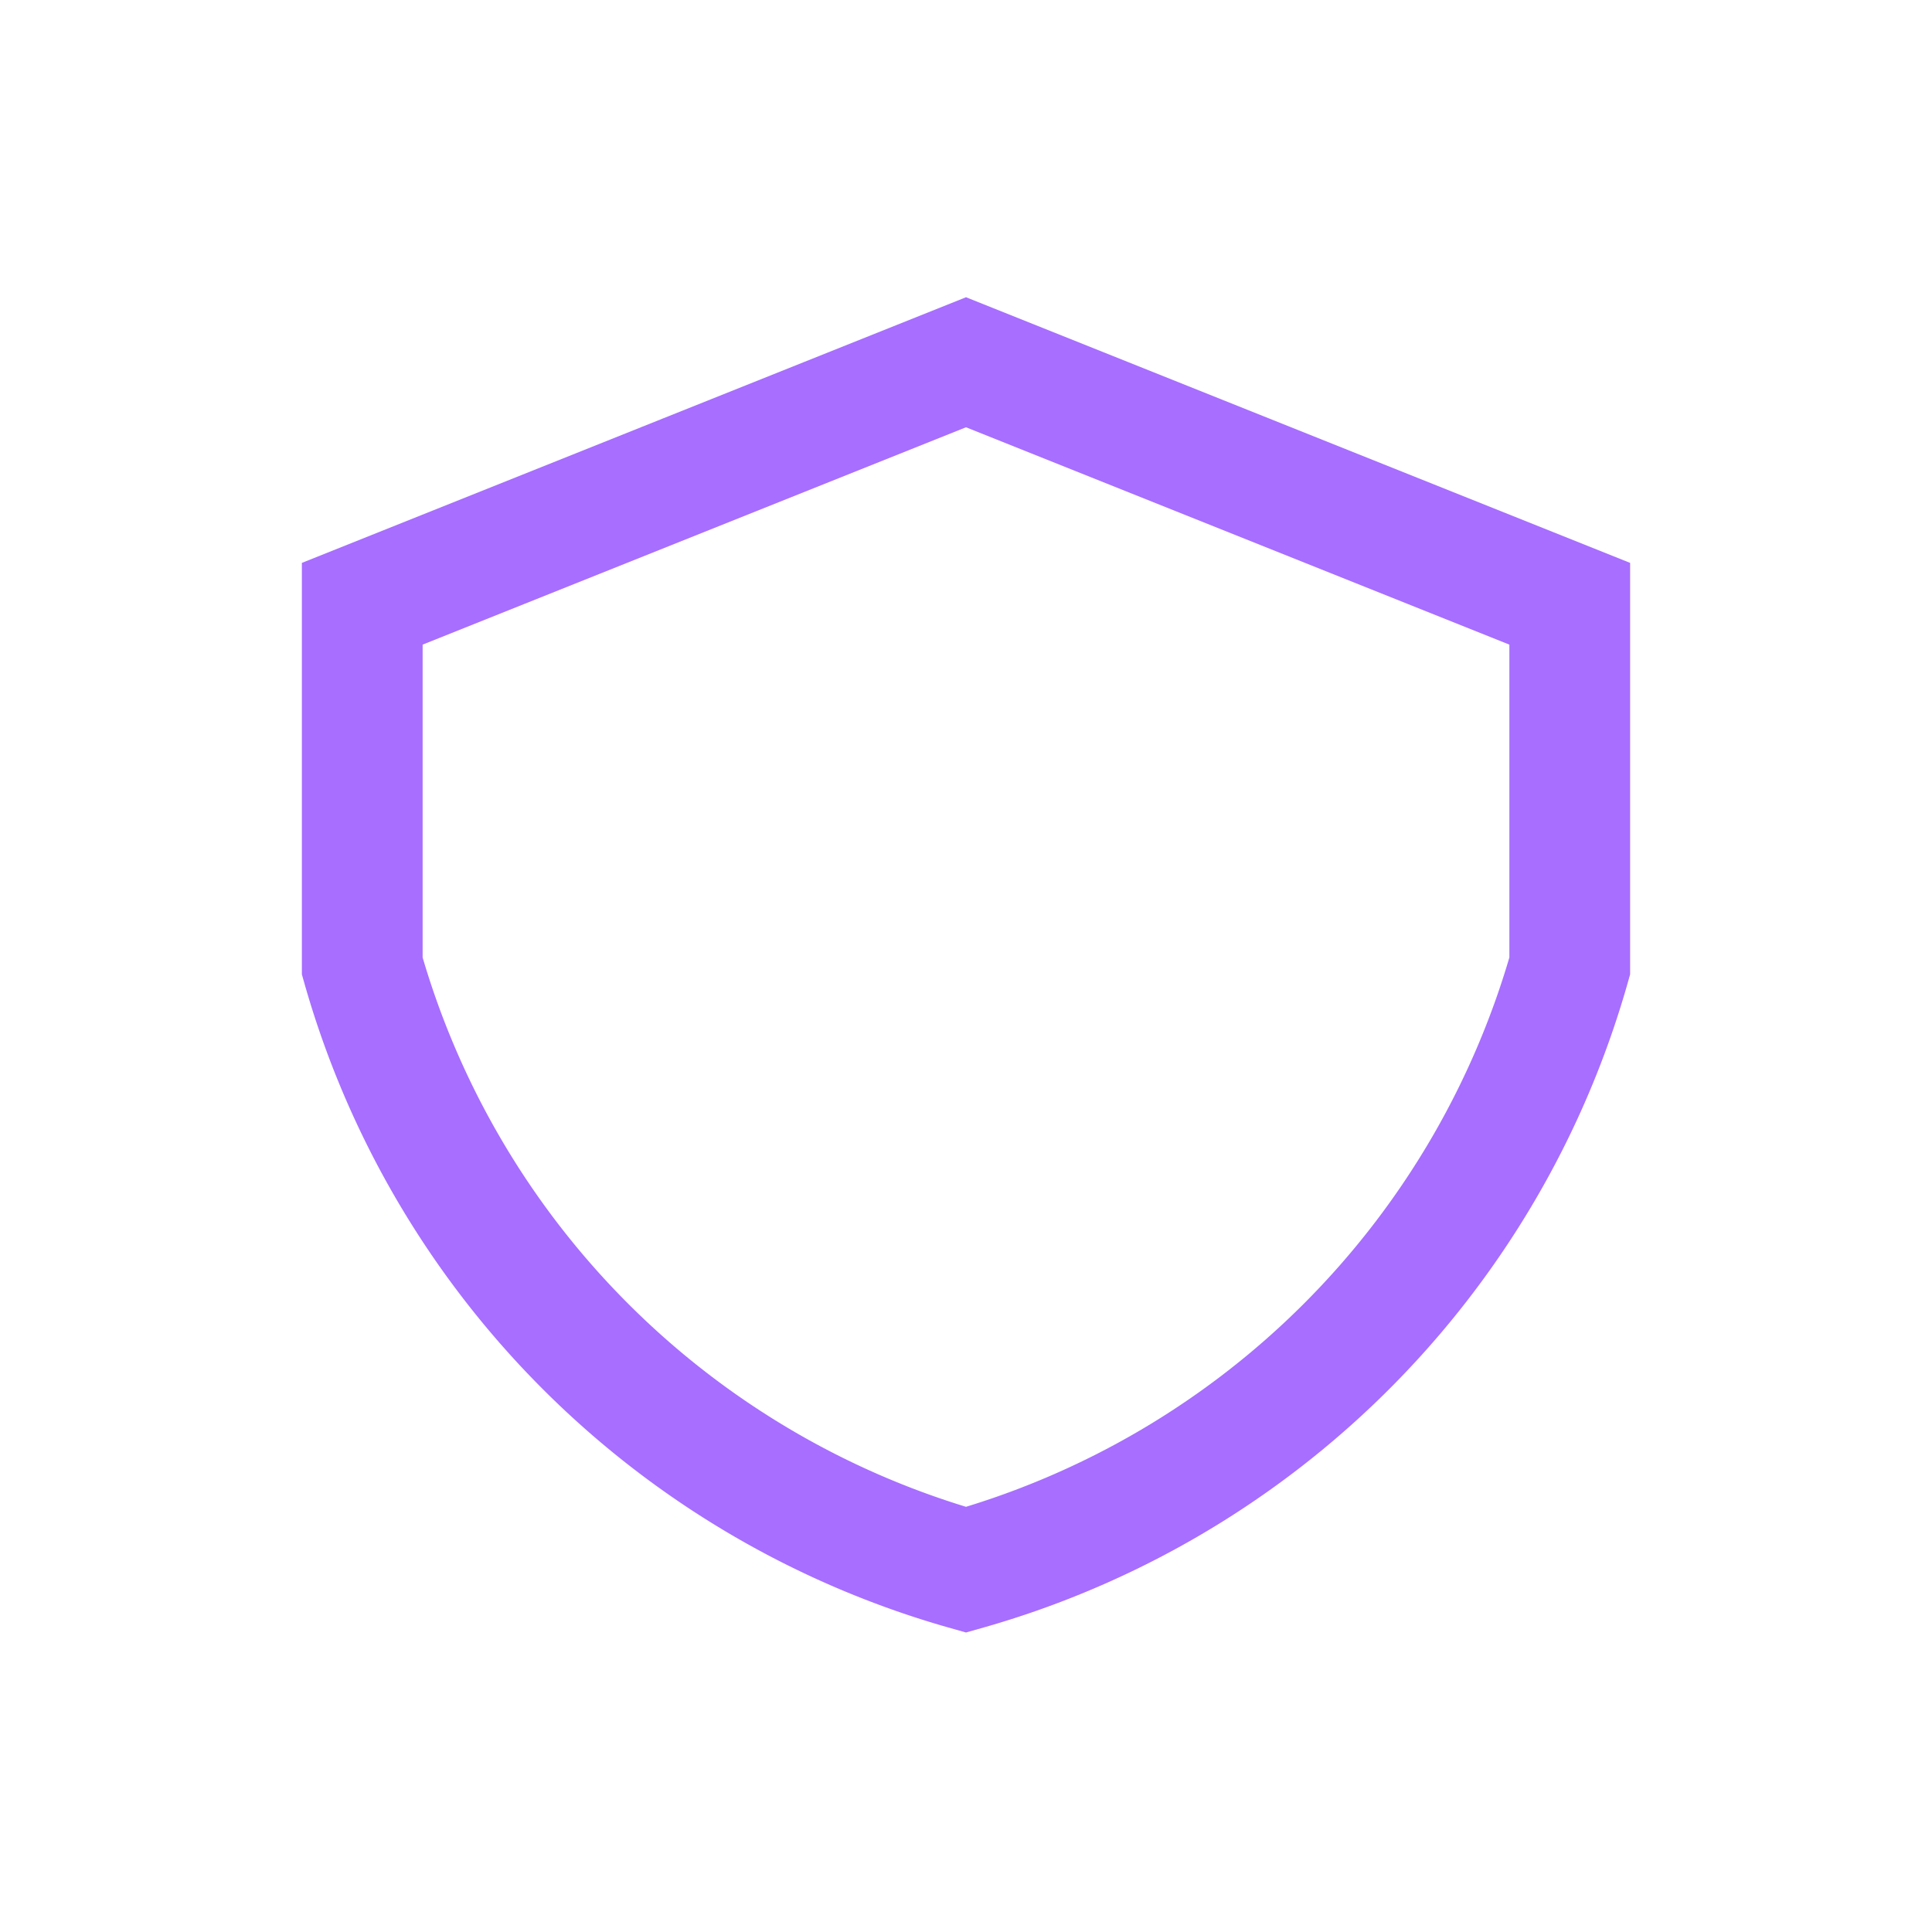
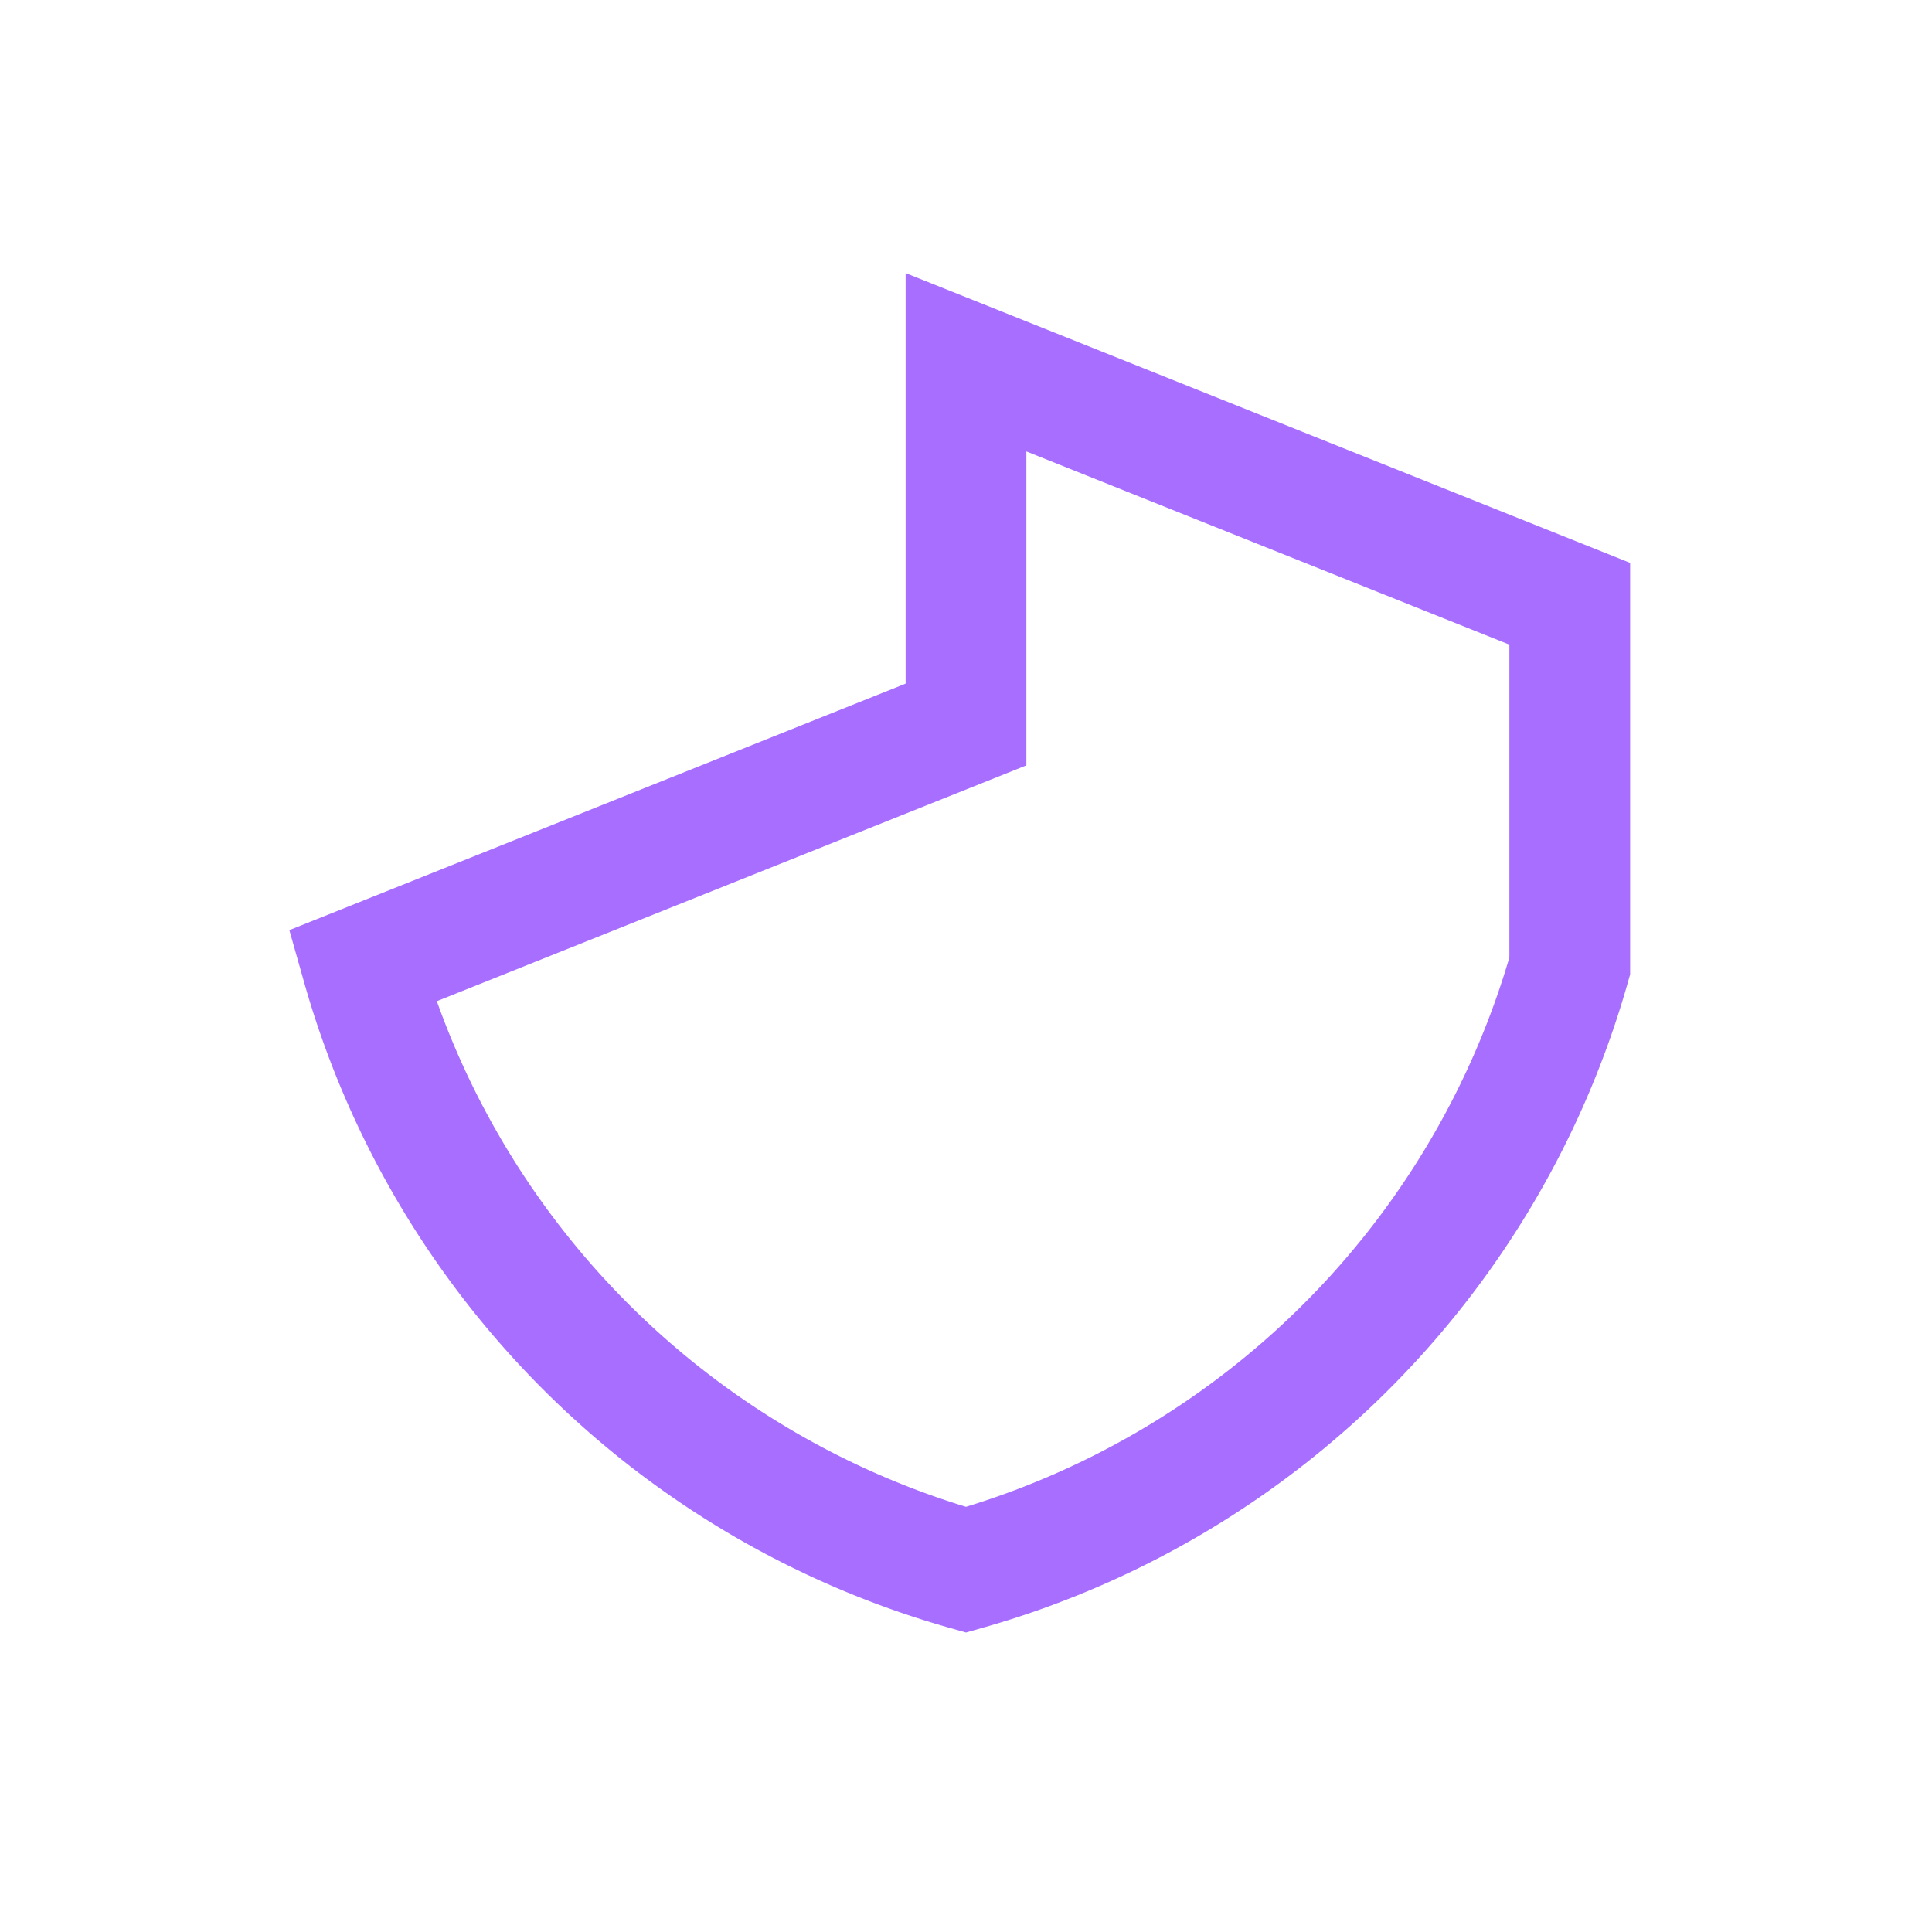
<svg xmlns="http://www.w3.org/2000/svg" width="32" height="32" viewBox="0 0 32 32">
-   <path d="M16 6l10 4v6a14.5 14.5 0 0 1-10 10A14.5 14.5 0 0 1 6 16V10l10-4z" stroke="#A76EFF" stroke-width="2" fill="none" />
+   <path d="M16 6l10 4v6a14.5 14.5 0 0 1-10 10A14.5 14.5 0 0 1 6 16l10-4z" stroke="#A76EFF" stroke-width="2" fill="none" />
</svg>